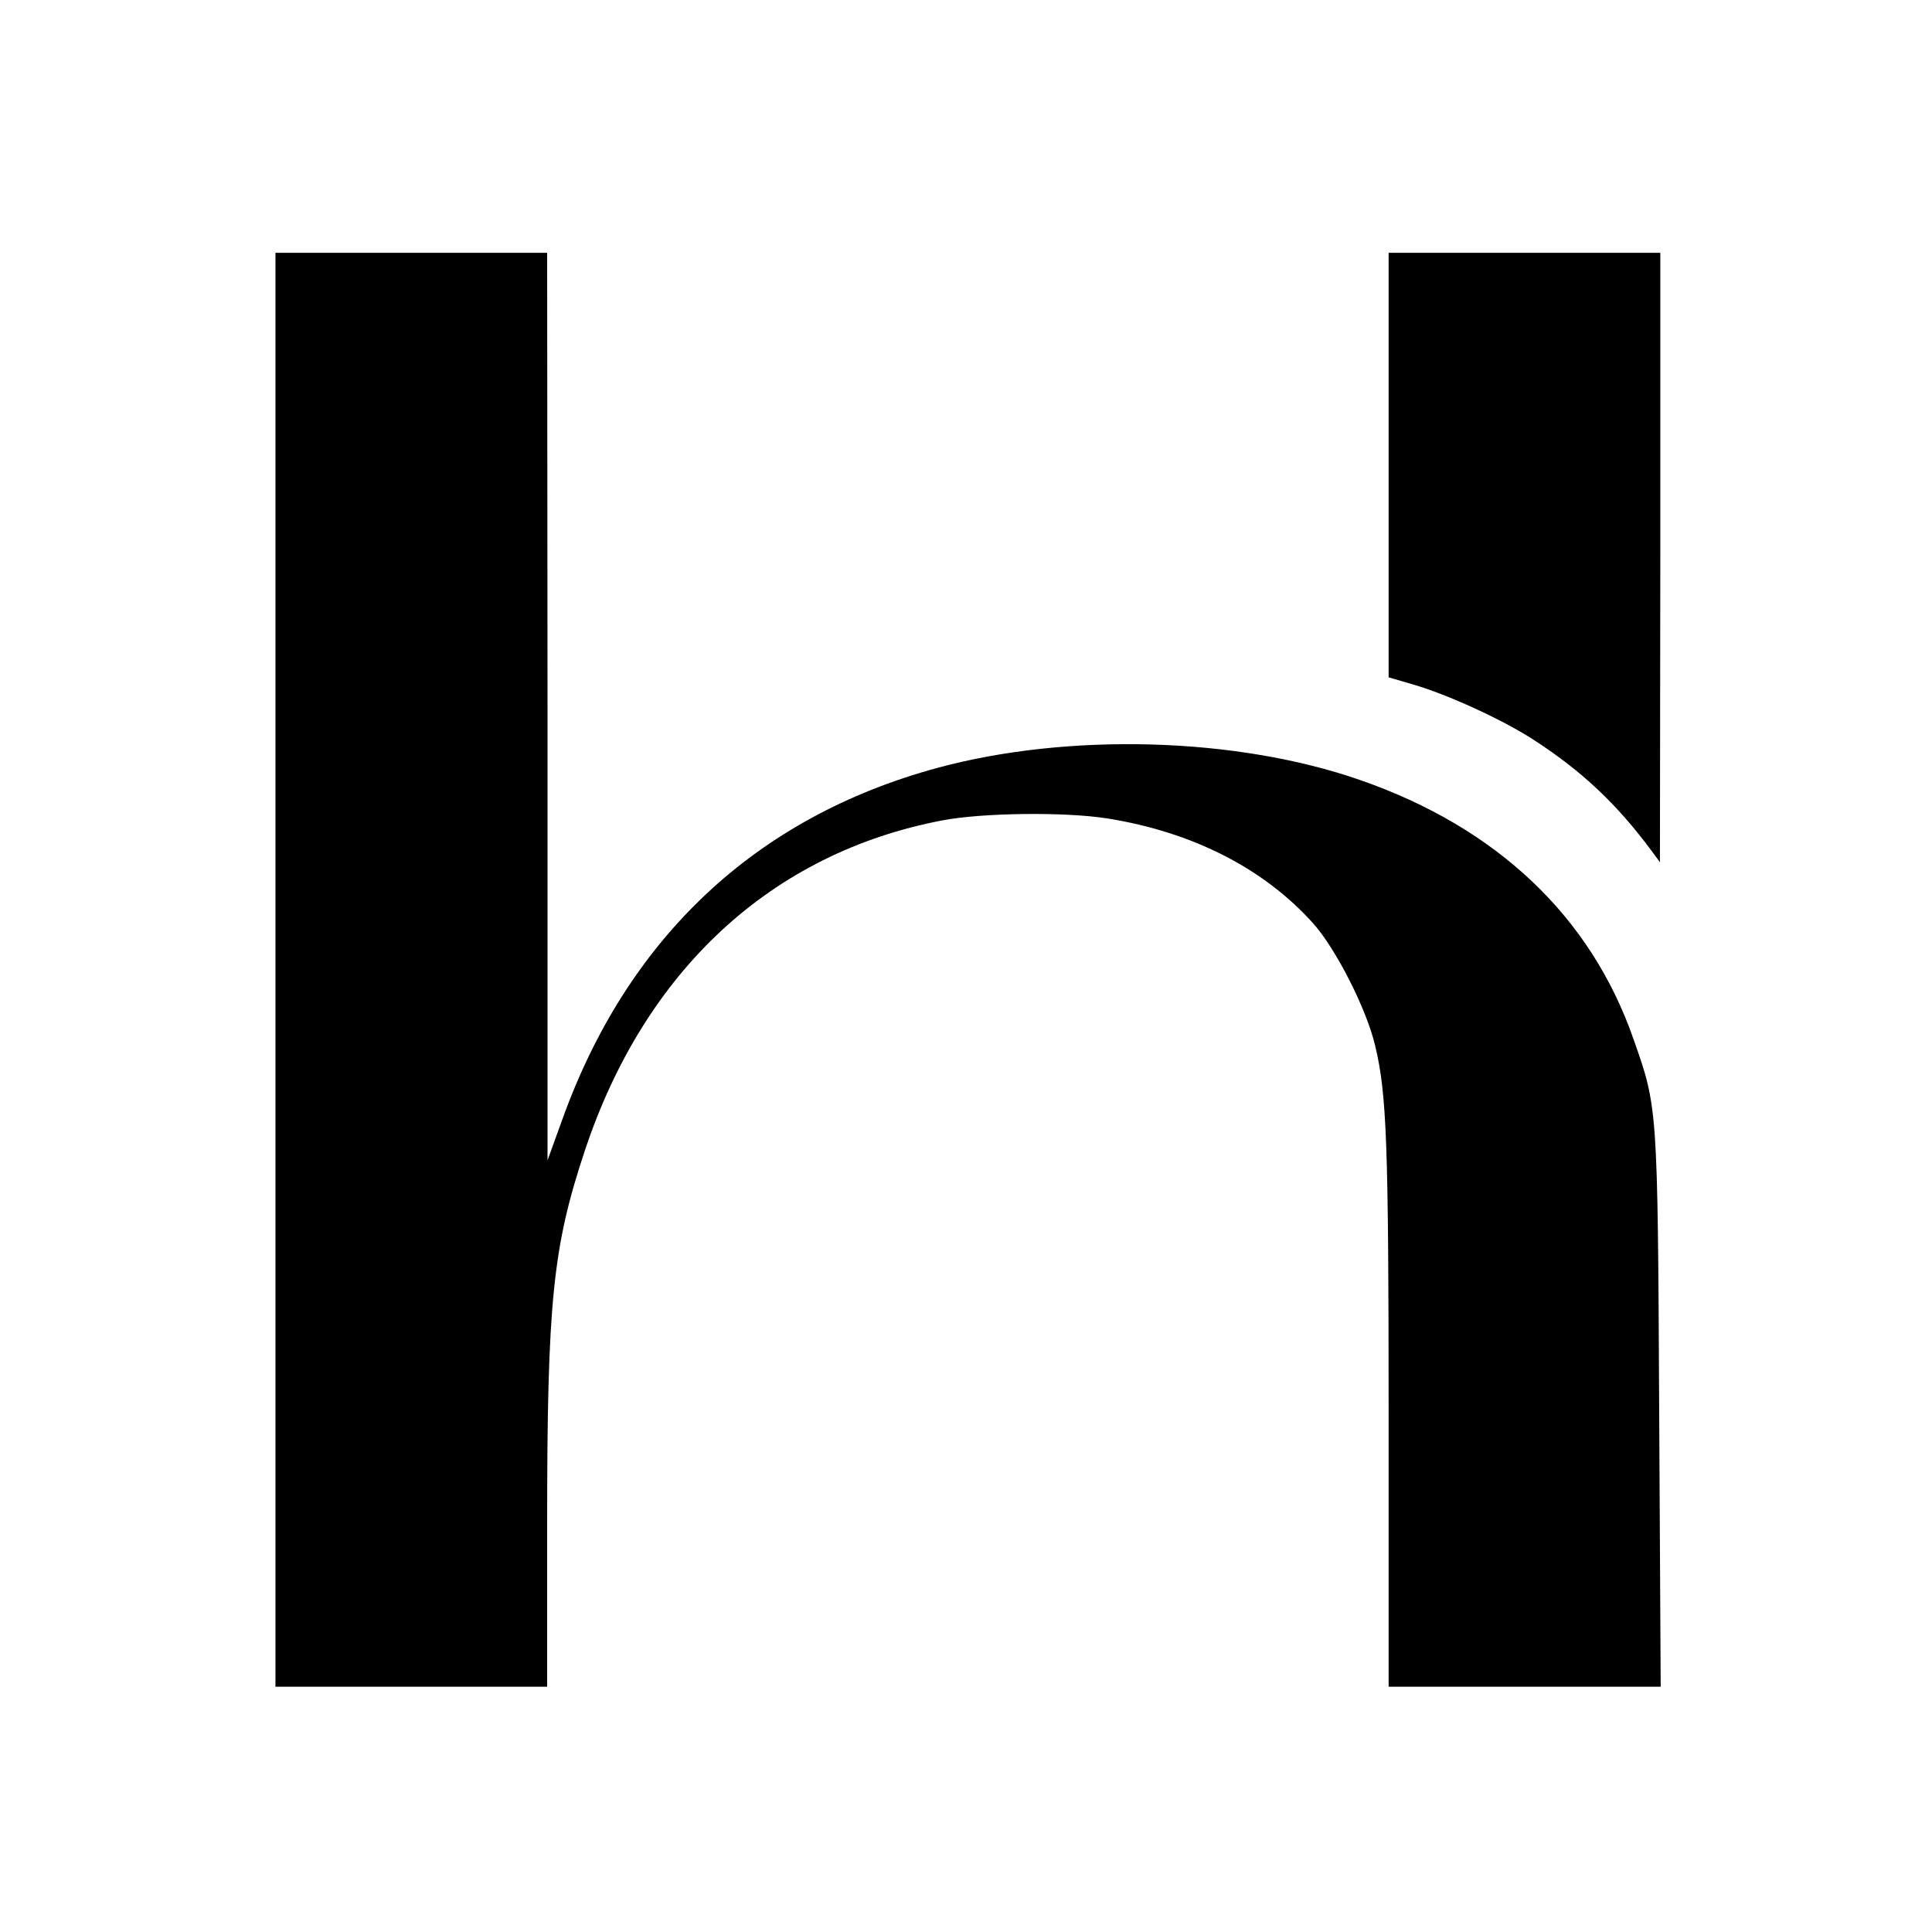
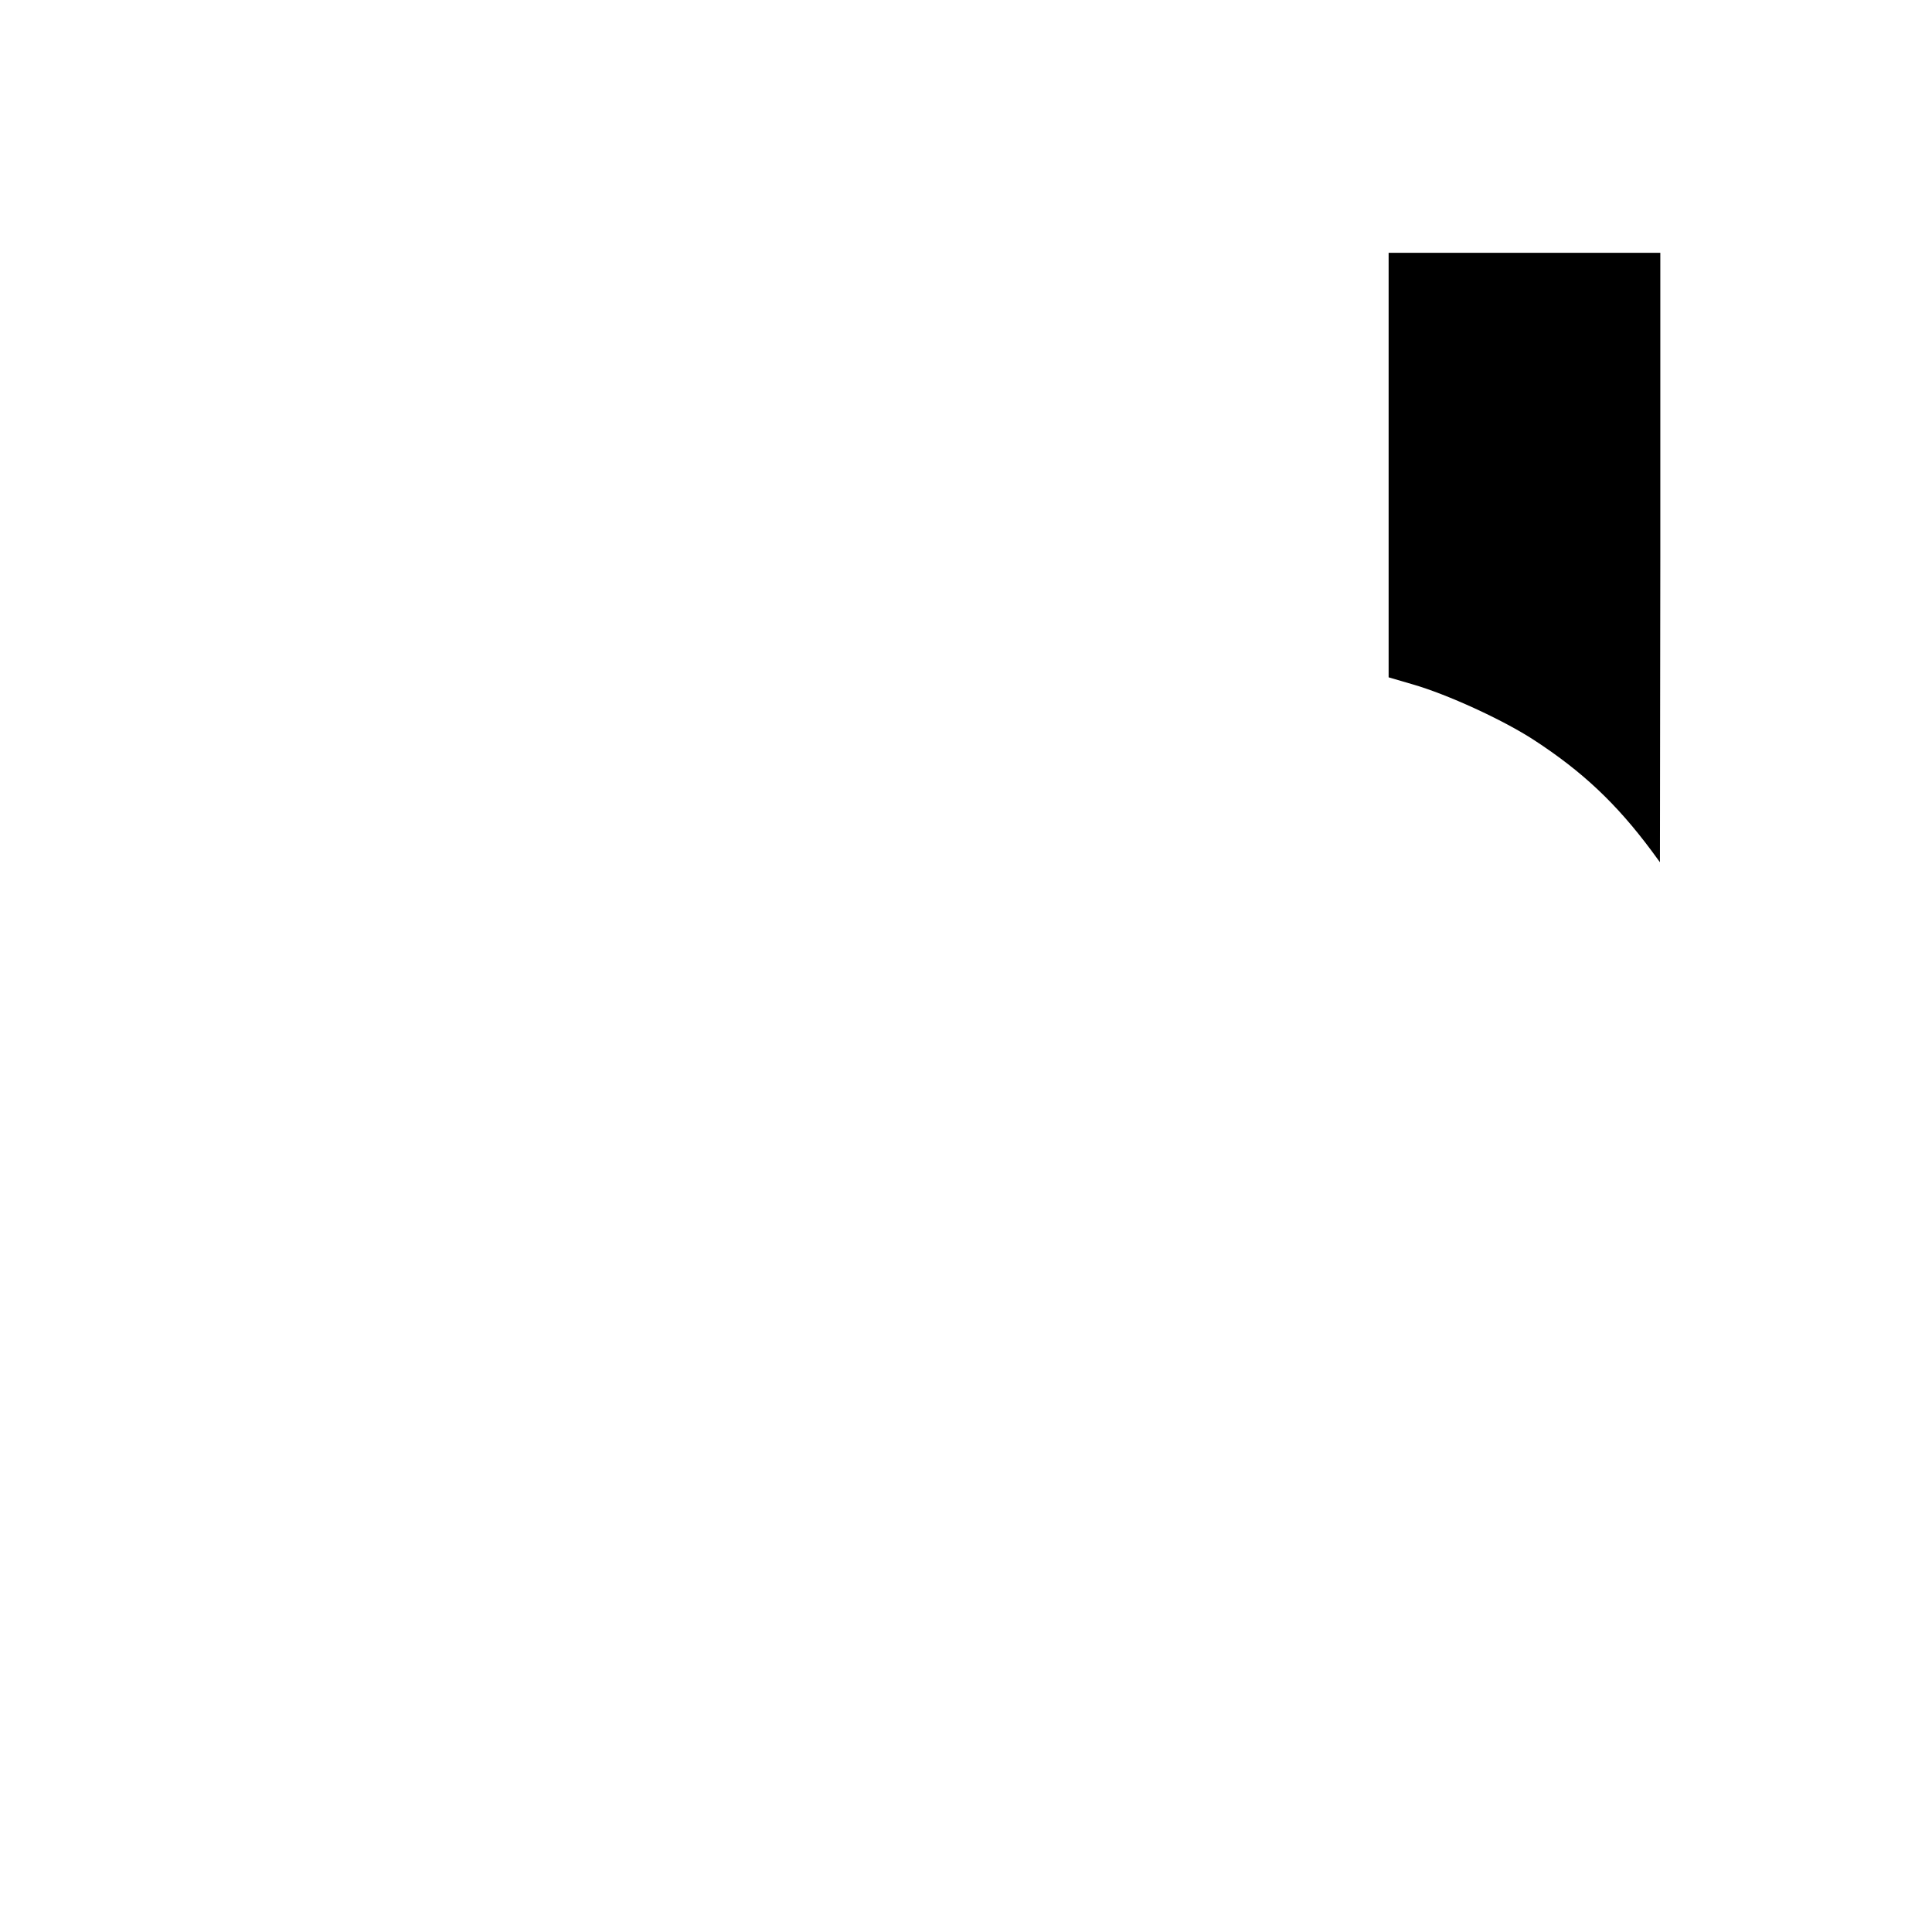
<svg xmlns="http://www.w3.org/2000/svg" version="1.0" width="512pt" height="512pt" viewBox="0 0 512 512" preserveAspectRatio="xMidYMid meet">
  <g transform="translate(0,512) scale(0.1,-0.1)" fill="#000000" stroke="none">
-     <path d="M730 2550 l0 -1900 360 0 360 0 0 433 c0 588 15 733 100 988 159 478 495 789 948 875 105 20 323 23 437 5 225 -36 414 -132 545 -278 60 -67 141 -226 164 -323 31 -128 36 -259 36 -977 l0 -723 361 0 360 0 -4 733 c-4 804 -4 802 -68 983 -113 325 -362 561 -725 687 -327 114 -773 126 -1120 32 -482 -131 -822 -451 -995 -935 l-38 -105 0 1203 -1 1202 -360 0 -360 0 0 -1900z" />
    <path d="M3680 3887 l0 -562 65 -19 c90 -26 237 -93 320 -147 129 -84 219 -169 312 -294 l22 -30 1 808 0 807 -360 0 -360 0 0 -563z" />
  </g>
</svg>